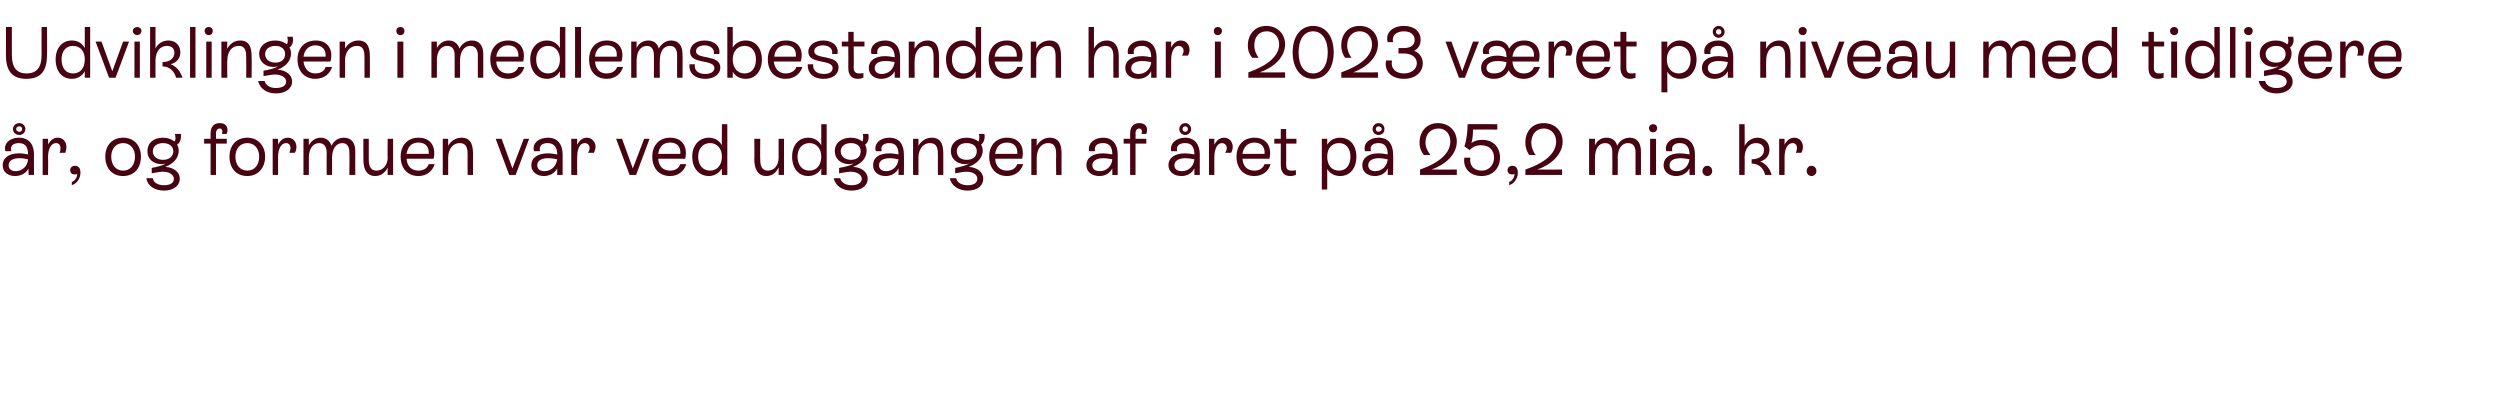
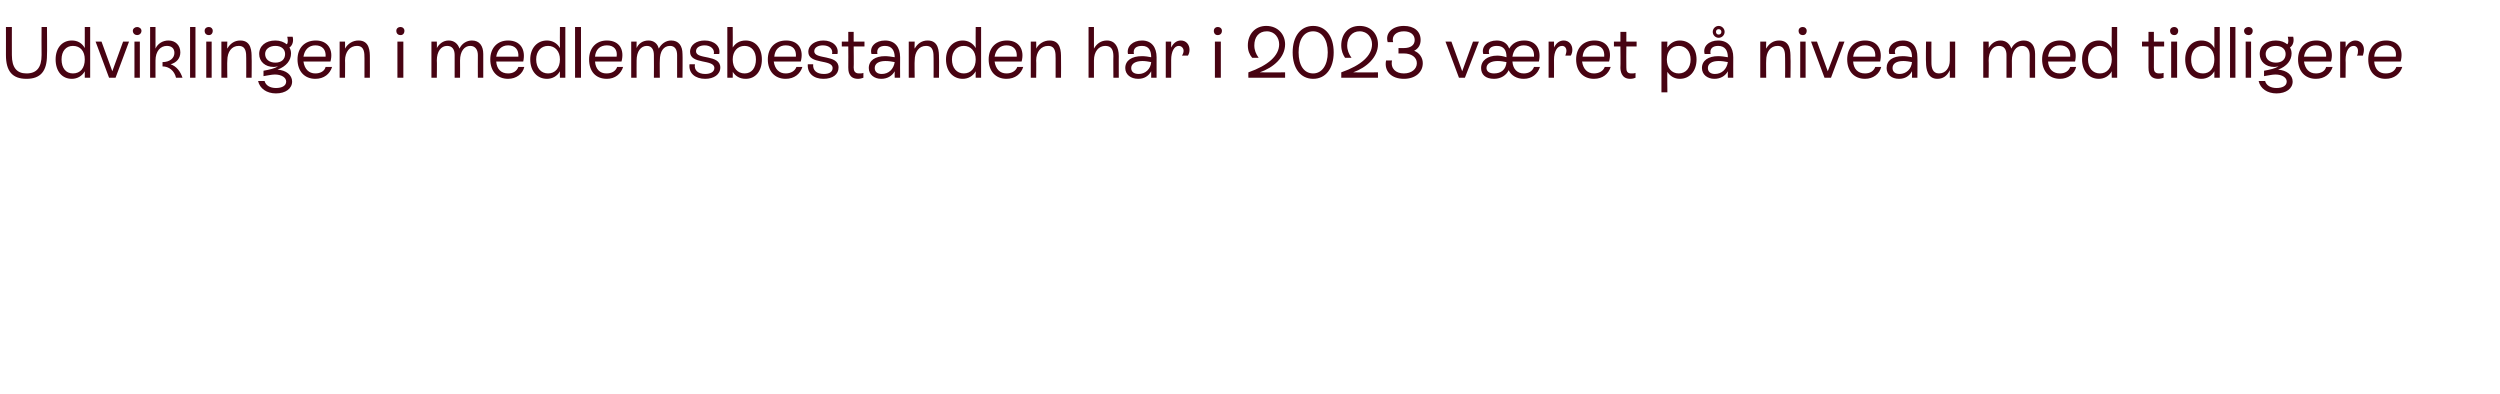
<svg xmlns="http://www.w3.org/2000/svg" version="1.1" width="463px" height="73px" viewBox="0 -2 463 73" style="top:-2px">
  <desc>Udviklingen i medlemsbestanden har i 2023 v ret p niveau med tidligere r, og formuen var ved udgangen af ret p 25...</desc>
  <defs />
  <g id="Polygon563676">
-     <path d="M 2.4 21.9 C 2.4 21.3 2.9 20.8 3.6 20.8 C 4.2 20.8 4.7 21.3 4.7 21.9 C 4.7 22.5 4.2 23 3.6 23 C 2.9 23 2.4 22.5 2.4 21.9 Z M 3 21.9 C 3 22.2 3.2 22.4 3.6 22.4 C 3.9 22.4 4.1 22.2 4.1 21.9 C 4.1 21.6 3.9 21.4 3.6 21.4 C 3.2 21.4 3 21.6 3 21.9 Z M 6.3 26.6 C 6.26 26.59 6.3 30.4 6.3 30.4 L 5.3 30.4 C 5.3 30.4 5.25 29.19 5.3 29.2 C 4.8 30.1 3.9 30.6 2.8 30.6 C 1.4 30.6 0.5 29.8 0.5 28.6 C 0.5 27.2 1.7 26.4 3.5 26.4 C 4.1 26.4 4.7 26.5 5.2 26.6 C 5.2 26.6 5.2 26.6 5.2 26.6 C 5.2 25.4 4.8 24.5 3.5 24.5 C 2.5 24.5 1.8 25 2.1 26 C 2.1 26 1 26 1 26 C 0.6 24.6 1.8 23.5 3.5 23.5 C 5.4 23.5 6.3 24.8 6.3 26.6 Z M 5.2 27.5 C 4.8 27.4 4.2 27.3 3.6 27.3 C 2.3 27.3 1.6 27.8 1.6 28.6 C 1.6 29.3 2.1 29.7 2.9 29.7 C 4.1 29.7 5.1 28.8 5.2 27.5 Z M 12.3 25.2 C 12.3 25.6 12.2 26 12.1 26.3 C 12.1 26.3 11 26.3 11 26.3 C 11.2 26 11.2 25.7 11.2 25.4 C 11.2 24.9 10.9 24.5 10.4 24.5 C 9.5 24.5 8.9 25.5 8.9 27.1 C 8.94 27.14 8.9 30.4 8.9 30.4 L 7.9 30.4 L 7.9 23.7 L 8.9 23.7 C 8.9 23.7 8.94 24.84 8.9 24.8 C 9.3 24 9.9 23.5 10.7 23.5 C 11.7 23.5 12.3 24.3 12.3 25.2 Z M 14.9 30 C 14.9 31.1 14.2 32 13.3 32.3 C 13.3 32.3 13.3 31.7 13.3 31.7 C 13.9 31.5 14.3 30.8 14.3 30.2 C 14.3 30.2 14.3 30.2 14.3 30.2 C 14.2 30.3 14 30.3 13.8 30.3 C 13.3 30.3 13 30 13 29.5 C 13 29 13.4 28.7 13.9 28.7 C 14.5 28.7 14.9 29.1 14.9 30 Z M 19.5 27 C 19.5 24.9 20.8 23.5 22.8 23.5 C 24.8 23.5 26.1 24.9 26.1 27 C 26.1 29.2 24.8 30.6 22.8 30.6 C 20.8 30.6 19.5 29.2 19.5 27 Z M 25 27 C 25 25.5 24.1 24.5 22.8 24.5 C 21.5 24.5 20.6 25.5 20.6 27 C 20.6 28.6 21.5 29.6 22.8 29.6 C 24.1 29.6 25 28.6 25 27 Z M 33.3 31.1 C 33.3 32.4 32.1 33.3 30.4 33.3 C 28.6 33.3 27.3 32.4 27.1 31 C 27.1 31 28.3 31 28.3 31 C 28.4 31.8 29.2 32.3 30.4 32.3 C 31.5 32.3 32.2 31.9 32.2 31.1 C 32.2 30.4 31.4 29.8 30.2 29.8 C 29.5 29.8 28.8 30 28.1 30.1 C 28.1 30.1 28.1 29.1 28.1 29.1 C 29.1 28.9 30 28.7 30.7 28.3 C 30.5 28.3 30.2 28.4 30 28.4 C 28.3 28.4 27.3 27.4 27.3 26 C 27.3 24.5 28.4 23.5 30.2 23.5 C 31.1 23.5 31.8 23.8 32.3 24.2 C 32.6 24 32.5 23.2 32.4 22.8 C 32.4 22.8 33.5 22.8 33.5 22.8 C 33.6 23.6 33.4 24.4 32.8 24.8 C 33 25.1 33.1 25.5 33.1 25.9 C 33.1 27.2 32.2 28.3 30.6 28.9 C 32.2 29 33.3 29.9 33.3 31.1 Z M 30.2 27.6 C 31.3 27.6 32.1 27 32.1 26 C 32.1 25.1 31.3 24.5 30.2 24.5 C 29.1 24.5 28.3 25.1 28.3 26 C 28.3 27 29.1 27.6 30.2 27.6 Z M 41.1 22.8 C 41.3 22.2 41.1 21.8 40.7 21.8 C 40.3 21.8 40 22.1 40 22.7 C 40.01 22.67 40 23.7 40 23.7 L 42 23.7 L 42 24.6 L 40 24.6 L 40 30.4 L 39 30.4 L 39 24.6 L 37.8 24.6 L 37.8 23.7 L 39 23.7 C 39 23.7 38.99 22.67 39 22.7 C 39 21.5 39.6 20.8 40.7 20.8 C 41.9 20.8 42.4 21.6 42 22.8 C 42 22.8 41.1 22.8 41.1 22.8 Z M 42.5 27 C 42.5 24.9 43.8 23.5 45.8 23.5 C 47.7 23.5 49.1 24.9 49.1 27 C 49.1 29.2 47.7 30.6 45.8 30.6 C 43.8 30.6 42.5 29.2 42.5 27 Z M 48 27 C 48 25.5 47.1 24.5 45.8 24.5 C 44.5 24.5 43.6 25.5 43.6 27 C 43.6 28.6 44.5 29.6 45.8 29.6 C 47.1 29.6 48 28.6 48 27 Z M 54.9 25.2 C 54.9 25.6 54.8 26 54.6 26.3 C 54.6 26.3 53.6 26.3 53.6 26.3 C 53.7 26 53.8 25.7 53.8 25.4 C 53.8 24.9 53.5 24.5 53 24.5 C 52.1 24.5 51.5 25.5 51.5 27.1 C 51.51 27.14 51.5 30.4 51.5 30.4 L 50.5 30.4 L 50.5 23.7 L 51.5 23.7 C 51.5 23.7 51.51 24.84 51.5 24.8 C 51.9 24 52.5 23.5 53.3 23.5 C 54.3 23.5 54.9 24.3 54.9 25.2 Z M 65.8 26 C 65.77 25.98 65.8 30.4 65.8 30.4 L 64.7 30.4 C 64.7 30.4 64.75 26.25 64.7 26.2 C 64.7 25.2 64.3 24.5 63.4 24.5 C 62.3 24.5 61.5 25.5 61.5 27.2 C 61.49 27.17 61.5 30.4 61.5 30.4 L 60.5 30.4 C 60.5 30.4 60.47 26.25 60.5 26.2 C 60.5 25.2 60 24.5 59.1 24.5 C 58 24.5 57.2 25.5 57.2 27.2 C 57.21 27.17 57.2 30.4 57.2 30.4 L 56.2 30.4 L 56.2 23.7 L 57.2 23.7 C 57.2 23.7 57.21 24.9 57.2 24.9 C 57.6 24.2 58.3 23.5 59.4 23.5 C 60.4 23.5 61.1 24.1 61.4 25 C 61.8 24.1 62.6 23.5 63.7 23.5 C 65.1 23.5 65.8 24.5 65.8 26 Z M 71.8 23.7 L 72.8 23.7 L 72.8 30.4 L 71.8 30.4 C 71.8 30.4 71.75 29.03 71.8 29 C 71.3 30.1 70.4 30.6 69.5 30.6 C 67.6 30.6 67.3 28.8 67.3 27.6 C 67.28 27.61 67.3 23.7 67.3 23.7 L 68.3 23.7 C 68.3 23.7 68.31 27.6 68.3 27.6 C 68.3 28.5 68.5 29.6 69.7 29.6 C 70.9 29.6 71.8 28.6 71.8 27.2 C 71.75 27.17 71.8 23.7 71.8 23.7 Z M 80.5 28.4 C 80.1 29.7 79 30.6 77.5 30.6 C 75.5 30.6 74.2 29.2 74.2 27 C 74.2 24.9 75.5 23.5 77.5 23.5 C 79.8 23.5 80.8 25.2 80.3 27.4 C 80.3 27.4 75.3 27.4 75.3 27.4 C 75.4 28.8 76.2 29.6 77.5 29.6 C 78.4 29.6 79.1 29.2 79.4 28.4 C 79.4 28.4 80.5 28.4 80.5 28.4 Z M 75.3 26.5 C 75.3 26.5 79.4 26.5 79.4 26.5 C 79.5 25.2 78.8 24.4 77.5 24.4 C 76.2 24.4 75.5 25.2 75.3 26.5 Z M 87.6 26.7 C 87.6 26.73 87.6 30.4 87.6 30.4 L 86.6 30.4 C 86.6 30.4 86.58 26.79 86.6 26.8 C 86.6 25.8 86.6 24.5 85.1 24.5 C 83.9 24.5 83 25.6 83 27.2 C 83.01 27.17 83 30.4 83 30.4 L 82 30.4 L 82 23.7 L 83 23.7 C 83 23.7 83.01 24.99 83 25 C 83.5 24.1 84.4 23.5 85.5 23.5 C 87.6 23.5 87.6 25.6 87.6 26.7 Z M 97 23.7 L 98 23.7 L 95.5 30.4 L 94.3 30.4 L 91.8 23.7 L 92.9 23.7 L 94.9 29.2 L 97 23.7 Z M 104.2 26.6 C 104.19 26.59 104.2 30.4 104.2 30.4 L 103.2 30.4 C 103.2 30.4 103.18 29.19 103.2 29.2 C 102.7 30.1 101.8 30.6 100.7 30.6 C 99.4 30.6 98.4 29.8 98.4 28.6 C 98.4 27.2 99.6 26.4 101.5 26.4 C 102 26.4 102.6 26.5 103.2 26.6 C 103.2 26.6 103.2 26.6 103.2 26.6 C 103.2 25.4 102.7 24.5 101.4 24.5 C 100.4 24.5 99.8 25 100 26 C 100 26 98.9 26 98.9 26 C 98.5 24.6 99.7 23.5 101.5 23.5 C 103.3 23.5 104.2 24.8 104.2 26.6 Z M 103.2 27.5 C 102.7 27.4 102.1 27.3 101.5 27.3 C 100.2 27.3 99.5 27.8 99.5 28.6 C 99.5 29.3 100 29.7 100.8 29.7 C 102.1 29.7 103 28.8 103.2 27.5 Z M 110.3 25.2 C 110.3 25.6 110.1 26 110 26.3 C 110 26.3 108.9 26.3 108.9 26.3 C 109.1 26 109.2 25.7 109.2 25.4 C 109.2 24.9 108.8 24.5 108.3 24.5 C 107.4 24.5 106.9 25.5 106.9 27.1 C 106.86 27.14 106.9 30.4 106.9 30.4 L 105.8 30.4 L 105.8 23.7 L 106.9 23.7 C 106.9 23.7 106.86 24.84 106.9 24.8 C 107.3 24 107.9 23.5 108.7 23.5 C 109.6 23.5 110.3 24.3 110.3 25.2 Z M 119.3 23.7 L 120.3 23.7 L 117.8 30.4 L 116.6 30.4 L 114.1 23.7 L 115.2 23.7 L 117.2 29.2 L 119.3 23.7 Z M 127.1 28.4 C 126.7 29.7 125.6 30.6 124.1 30.6 C 122.1 30.6 120.8 29.2 120.8 27 C 120.8 24.9 122.1 23.5 124.1 23.5 C 126.4 23.5 127.4 25.2 126.9 27.4 C 126.9 27.4 121.9 27.4 121.9 27.4 C 122 28.8 122.8 29.6 124.1 29.6 C 125 29.6 125.7 29.2 126 28.4 C 126 28.4 127.1 28.4 127.1 28.4 Z M 121.9 26.5 C 121.9 26.5 126 26.5 126 26.5 C 126.1 25.2 125.4 24.4 124.1 24.4 C 122.8 24.4 122.1 25.2 121.9 26.5 Z M 133.7 21 L 134.7 21 L 134.7 30.4 L 133.7 30.4 C 133.7 30.4 133.66 29.23 133.7 29.2 C 133.1 30.1 132.3 30.6 131.3 30.6 C 129.5 30.6 128.2 29.2 128.2 27 C 128.2 24.9 129.5 23.5 131.3 23.5 C 132.3 23.5 133.2 24 133.7 24.9 C 133.66 24.86 133.7 21 133.7 21 Z M 133.7 27 C 133.7 25.5 132.8 24.5 131.5 24.5 C 130.2 24.5 129.3 25.5 129.3 27 C 129.3 28.6 130.2 29.6 131.5 29.6 C 132.8 29.6 133.7 28.6 133.7 27 Z M 144.2 23.7 L 145.2 23.7 L 145.2 30.4 L 144.2 30.4 C 144.2 30.4 144.21 29.03 144.2 29 C 143.7 30.1 142.9 30.6 141.9 30.6 C 140.1 30.6 139.7 28.8 139.7 27.6 C 139.74 27.61 139.7 23.7 139.7 23.7 L 140.8 23.7 C 140.8 23.7 140.76 27.6 140.8 27.6 C 140.8 28.5 141 29.6 142.2 29.6 C 143.4 29.6 144.2 28.6 144.2 27.2 C 144.21 27.17 144.2 23.7 144.2 23.7 Z M 152.1 21 L 153.1 21 L 153.1 30.4 L 152.1 30.4 C 152.1 30.4 152.08 29.23 152.1 29.2 C 151.6 30.1 150.7 30.6 149.7 30.6 C 147.9 30.6 146.7 29.2 146.7 27 C 146.7 24.9 147.9 23.5 149.7 23.5 C 150.7 23.5 151.6 24 152.1 24.9 C 152.08 24.86 152.1 21 152.1 21 Z M 152.1 27 C 152.1 25.5 151.2 24.5 149.9 24.5 C 148.6 24.5 147.7 25.5 147.7 27 C 147.7 28.6 148.6 29.6 149.9 29.6 C 151.2 29.6 152.1 28.6 152.1 27 Z M 160.7 31.1 C 160.7 32.4 159.5 33.3 157.7 33.3 C 156 33.3 154.7 32.4 154.4 31 C 154.4 31 155.6 31 155.6 31 C 155.8 31.8 156.6 32.3 157.7 32.3 C 158.8 32.3 159.6 31.9 159.6 31.1 C 159.6 30.4 158.8 29.8 157.5 29.8 C 156.9 29.8 156.1 30 155.4 30.1 C 155.4 30.1 155.4 29.1 155.4 29.1 C 156.5 28.9 157.4 28.7 158.1 28.3 C 157.8 28.3 157.6 28.4 157.3 28.4 C 155.7 28.4 154.6 27.4 154.6 26 C 154.6 24.5 155.8 23.5 157.6 23.5 C 158.5 23.5 159.2 23.8 159.7 24.2 C 159.9 24 159.9 23.2 159.8 22.8 C 159.8 22.8 160.8 22.8 160.8 22.8 C 161 23.6 160.8 24.4 160.2 24.8 C 160.4 25.1 160.5 25.5 160.5 25.9 C 160.5 27.2 159.6 28.3 158 28.9 C 159.6 29 160.7 29.9 160.7 31.1 Z M 157.6 27.6 C 158.7 27.6 159.4 27 159.4 26 C 159.4 25.1 158.7 24.5 157.6 24.5 C 156.5 24.5 155.7 25.1 155.7 26 C 155.7 27 156.5 27.6 157.6 27.6 Z M 167.4 26.6 C 167.44 26.59 167.4 30.4 167.4 30.4 L 166.4 30.4 C 166.4 30.4 166.43 29.19 166.4 29.2 C 165.9 30.1 165.1 30.6 164 30.6 C 162.6 30.6 161.7 29.8 161.7 28.6 C 161.7 27.2 162.8 26.4 164.7 26.4 C 165.3 26.4 165.9 26.5 166.4 26.6 C 166.4 26.6 166.4 26.6 166.4 26.6 C 166.4 25.4 166 24.5 164.7 24.5 C 163.7 24.5 163 25 163.3 26 C 163.3 26 162.2 26 162.2 26 C 161.8 24.6 163 23.5 164.7 23.5 C 166.6 23.5 167.4 24.8 167.4 26.6 Z M 166.4 27.5 C 165.9 27.4 165.3 27.3 164.8 27.3 C 163.5 27.3 162.8 27.8 162.8 28.6 C 162.8 29.3 163.3 29.7 164.1 29.7 C 165.3 29.7 166.3 28.8 166.4 27.5 Z M 174.7 26.7 C 174.7 26.73 174.7 30.4 174.7 30.4 L 173.7 30.4 C 173.7 30.4 173.68 26.79 173.7 26.8 C 173.7 25.8 173.7 24.5 172.2 24.5 C 171 24.5 170.1 25.6 170.1 27.2 C 170.11 27.17 170.1 30.4 170.1 30.4 L 169.1 30.4 L 169.1 23.7 L 170.1 23.7 C 170.1 23.7 170.11 24.99 170.1 25 C 170.6 24.1 171.5 23.5 172.6 23.5 C 174.7 23.5 174.7 25.6 174.7 26.7 Z M 182.1 31.1 C 182.1 32.4 181 33.3 179.2 33.3 C 177.5 33.3 176.2 32.4 175.9 31 C 175.9 31 177.1 31 177.1 31 C 177.2 31.8 178.1 32.3 179.2 32.3 C 180.3 32.3 181 31.9 181 31.1 C 181 30.4 180.3 29.8 179 29.8 C 178.3 29.8 177.6 30 176.9 30.1 C 176.9 30.1 176.9 29.1 176.9 29.1 C 177.9 28.9 178.8 28.7 179.5 28.3 C 179.3 28.3 179.1 28.4 178.8 28.4 C 177.2 28.4 176.1 27.4 176.1 26 C 176.1 24.5 177.3 23.5 179 23.5 C 179.9 23.5 180.7 23.8 181.2 24.2 C 181.4 24 181.4 23.2 181.3 22.8 C 181.3 22.8 182.3 22.8 182.3 22.8 C 182.5 23.6 182.2 24.4 181.7 24.8 C 181.9 25.1 182 25.5 182 25.9 C 182 27.2 181 28.3 179.4 28.9 C 181 29 182.1 29.9 182.1 31.1 Z M 179 27.6 C 180.2 27.6 180.9 27 180.9 26 C 180.9 25.1 180.2 24.5 179 24.5 C 177.9 24.5 177.2 25.1 177.2 26 C 177.2 27 177.9 27.6 179 27.6 Z M 189.5 28.4 C 189.1 29.7 188 30.6 186.5 30.6 C 184.5 30.6 183.2 29.2 183.2 27 C 183.2 24.9 184.5 23.5 186.5 23.5 C 188.8 23.5 189.8 25.2 189.3 27.4 C 189.3 27.4 184.3 27.4 184.3 27.4 C 184.4 28.8 185.2 29.6 186.5 29.6 C 187.4 29.6 188.1 29.2 188.4 28.4 C 188.4 28.4 189.5 28.4 189.5 28.4 Z M 184.3 26.5 C 184.3 26.5 188.4 26.5 188.4 26.5 C 188.5 25.2 187.8 24.4 186.5 24.4 C 185.2 24.4 184.5 25.2 184.3 26.5 Z M 196.6 26.7 C 196.58 26.73 196.6 30.4 196.6 30.4 L 195.6 30.4 C 195.6 30.4 195.56 26.79 195.6 26.8 C 195.6 25.8 195.6 24.5 194.1 24.5 C 192.9 24.5 192 25.6 192 27.2 C 191.99 27.17 192 30.4 192 30.4 L 191 30.4 L 191 23.7 L 192 23.7 C 192 23.7 191.99 24.99 192 25 C 192.5 24.1 193.4 23.5 194.4 23.5 C 196.6 23.5 196.6 25.6 196.6 26.7 Z M 207 26.6 C 207.01 26.59 207 30.4 207 30.4 L 206 30.4 C 206 30.4 206 29.19 206 29.2 C 205.5 30.1 204.7 30.6 203.6 30.6 C 202.2 30.6 201.2 29.8 201.2 28.6 C 201.2 27.2 202.4 26.4 204.3 26.4 C 204.8 26.4 205.5 26.5 206 26.6 C 206 26.6 206 26.6 206 26.6 C 206 25.4 205.6 24.5 204.3 24.5 C 203.2 24.5 202.6 25 202.8 26 C 202.8 26 201.7 26 201.7 26 C 201.4 24.6 202.6 23.5 204.3 23.5 C 206.1 23.5 207 24.8 207 26.6 Z M 206 27.5 C 205.5 27.4 204.9 27.3 204.3 27.3 C 203.1 27.3 202.3 27.8 202.3 28.6 C 202.3 29.3 202.8 29.7 203.7 29.7 C 204.9 29.7 205.9 28.8 206 27.5 Z M 211.4 22.8 C 211.6 22.2 211.4 21.8 211 21.8 C 210.6 21.8 210.3 22.1 210.3 22.7 C 210.33 22.67 210.3 23.7 210.3 23.7 L 212.3 23.7 L 212.3 24.6 L 210.3 24.6 L 210.3 30.4 L 209.3 30.4 L 209.3 24.6 L 208.1 24.6 L 208.1 23.7 L 209.3 23.7 C 209.3 23.7 209.3 22.67 209.3 22.7 C 209.3 21.5 209.9 20.8 211 20.8 C 212.2 20.8 212.7 21.6 212.3 22.8 C 212.3 22.8 211.4 22.8 211.4 22.8 Z M 218.4 21.9 C 218.4 21.3 218.9 20.8 219.5 20.8 C 220.1 20.8 220.6 21.3 220.6 21.9 C 220.6 22.5 220.1 23 219.5 23 C 218.9 23 218.4 22.5 218.4 21.9 Z M 219 21.9 C 219 22.2 219.2 22.4 219.5 22.4 C 219.8 22.4 220 22.2 220 21.9 C 220 21.6 219.8 21.4 219.5 21.4 C 219.2 21.4 219 21.6 219 21.9 Z M 222.2 26.6 C 222.21 26.59 222.2 30.4 222.2 30.4 L 221.2 30.4 C 221.2 30.4 221.2 29.19 221.2 29.2 C 220.7 30.1 219.9 30.6 218.8 30.6 C 217.4 30.6 216.4 29.8 216.4 28.6 C 216.4 27.2 217.6 26.4 219.5 26.4 C 220 26.4 220.7 26.5 221.2 26.6 C 221.2 26.6 221.2 26.6 221.2 26.6 C 221.2 25.4 220.8 24.5 219.5 24.5 C 218.4 24.5 217.8 25 218 26 C 218 26 216.9 26 216.9 26 C 216.6 24.6 217.8 23.5 219.5 23.5 C 221.3 23.5 222.2 24.8 222.2 26.6 Z M 221.2 27.5 C 220.7 27.4 220.1 27.3 219.5 27.3 C 218.3 27.3 217.5 27.8 217.5 28.6 C 217.5 29.3 218 29.7 218.9 29.7 C 220.1 29.7 221.1 28.8 221.2 27.5 Z M 228.3 25.2 C 228.3 25.6 228.2 26 228 26.3 C 228 26.3 226.9 26.3 226.9 26.3 C 227.1 26 227.2 25.7 227.2 25.4 C 227.2 24.9 226.8 24.5 226.3 24.5 C 225.5 24.5 224.9 25.5 224.9 27.1 C 224.88 27.14 224.9 30.4 224.9 30.4 L 223.9 30.4 L 223.9 23.7 L 224.9 23.7 C 224.9 23.7 224.88 24.84 224.9 24.8 C 225.3 24 225.9 23.5 226.7 23.5 C 227.7 23.5 228.3 24.3 228.3 25.2 Z M 235.3 28.4 C 235 29.7 233.8 30.6 232.3 30.6 C 230.3 30.6 229 29.2 229 27 C 229 24.9 230.3 23.5 232.3 23.5 C 234.6 23.5 235.6 25.2 235.1 27.4 C 235.1 27.4 230.1 27.4 230.1 27.4 C 230.2 28.8 231 29.6 232.3 29.6 C 233.2 29.6 233.9 29.2 234.2 28.4 C 234.2 28.4 235.3 28.4 235.3 28.4 Z M 230.1 26.5 C 230.1 26.5 234.2 26.5 234.2 26.5 C 234.3 25.2 233.6 24.4 232.3 24.4 C 231.1 24.4 230.3 25.2 230.1 26.5 Z M 240.1 24.6 L 238.2 24.6 C 238.2 24.6 238.23 28.49 238.2 28.5 C 238.2 29.1 238.3 29.6 239.2 29.6 C 239.5 29.6 239.8 29.6 240 29.5 C 240 29.5 240 30.4 240 30.4 C 239.7 30.5 239.4 30.6 239 30.6 C 237.2 30.6 237.2 29 237.2 28.5 C 237.21 28.5 237.2 24.6 237.2 24.6 L 236 24.6 L 236 23.7 L 237.2 23.7 L 237.2 21.9 L 238.2 21.9 L 238.2 23.7 L 240.1 23.7 L 240.1 24.6 Z M 251.2 27 C 251.2 29.2 250 30.6 248.2 30.6 C 247.1 30.6 246.3 30.1 245.8 29.3 C 245.82 29.27 245.8 33.1 245.8 33.1 L 244.8 33.1 L 244.8 23.7 L 245.8 23.7 C 245.8 23.7 245.82 24.82 245.8 24.8 C 246.3 24 247.1 23.5 248.2 23.5 C 250 23.5 251.2 24.9 251.2 27 Z M 250.1 27 C 250.1 25.5 249.3 24.5 248 24.5 C 246.6 24.5 245.8 25.5 245.8 27 C 245.8 28.6 246.6 29.6 248 29.6 C 249.3 29.6 250.1 28.6 250.1 27 Z M 254.2 21.9 C 254.2 21.3 254.7 20.8 255.3 20.8 C 256 20.8 256.4 21.3 256.4 21.9 C 256.4 22.5 256 23 255.3 23 C 254.7 23 254.2 22.5 254.2 21.9 Z M 254.8 21.9 C 254.8 22.2 255 22.4 255.3 22.4 C 255.6 22.4 255.9 22.2 255.9 21.9 C 255.9 21.6 255.6 21.4 255.3 21.4 C 255 21.4 254.8 21.6 254.8 21.9 Z M 258 26.6 C 258.05 26.59 258 30.4 258 30.4 L 257 30.4 C 257 30.4 257.04 29.19 257 29.2 C 256.6 30.1 255.7 30.6 254.6 30.6 C 253.2 30.6 252.3 29.8 252.3 28.6 C 252.3 27.2 253.5 26.4 255.3 26.4 C 255.9 26.4 256.5 26.5 257 26.6 C 257 26.6 257 26.6 257 26.6 C 257 25.4 256.6 24.5 255.3 24.5 C 254.3 24.5 253.6 25 253.9 26 C 253.9 26 252.8 26 252.8 26 C 252.4 24.6 253.6 23.5 255.3 23.5 C 257.2 23.5 258 24.8 258 26.6 Z M 257 27.5 C 256.5 27.4 255.9 27.3 255.4 27.3 C 254.1 27.3 253.4 27.8 253.4 28.6 C 253.4 29.3 253.9 29.7 254.7 29.7 C 255.9 29.7 256.9 28.8 257 27.5 Z M 265.1 29.4 C 265.12 29.42 269.8 29.4 269.8 29.4 L 269.8 30.4 L 263 30.4 C 263 30.4 262.97 29.42 263 29.4 C 266.7 28.1 268.6 26.3 268.6 24.2 C 268.6 23 267.9 21.8 266.4 21.8 C 264.9 21.8 264 22.9 264 24.4 C 264 25.3 264.4 26 264.9 26.7 C 264.9 26.7 263.7 26.7 263.7 26.7 C 263.2 26.1 262.9 25.4 262.9 24.4 C 262.9 22.4 264.2 20.8 266.3 20.8 C 268.5 20.8 269.8 22.4 269.8 24.2 C 269.8 26.6 267.7 28.5 265.1 29.4 Z M 277.8 27.2 C 277.8 29.2 276.4 30.6 274.4 30.6 C 272.2 30.6 270.9 29.1 271.2 27.2 C 271.2 27.2 272.3 27.2 272.3 27.2 C 272.1 28.6 272.9 29.6 274.4 29.6 C 275.9 29.6 276.7 28.4 276.7 27.2 C 276.7 25.9 275.9 24.9 274.3 24.9 C 273.4 24.9 272.7 25.2 272.2 25.8 C 272.2 25.8 271.2 25.1 271.2 25.1 C 271.6 24 271.8 22.4 271.8 21 C 271.77 20.97 277.3 21 277.3 21 L 277.3 22 C 277.3 22 272.81 21.97 272.8 22 C 272.8 23 272.7 23.9 272.5 24.5 C 273 24.1 273.7 23.9 274.5 23.9 C 276.5 23.9 277.8 25.2 277.8 27.2 Z M 281.1 30 C 281.1 31.1 280.4 32 279.5 32.3 C 279.5 32.3 279.5 31.7 279.5 31.7 C 280.1 31.5 280.5 30.8 280.5 30.2 C 280.5 30.2 280.5 30.2 280.5 30.2 C 280.4 30.3 280.2 30.3 280 30.3 C 279.5 30.3 279.2 30 279.2 29.5 C 279.2 29 279.6 28.7 280.1 28.7 C 280.7 28.7 281.1 29.1 281.1 30 Z M 284.7 29.4 C 284.7 29.42 289.3 29.4 289.3 29.4 L 289.3 30.4 L 282.5 30.4 C 282.5 30.4 282.54 29.42 282.5 29.4 C 286.3 28.1 288.2 26.3 288.2 24.2 C 288.2 23 287.4 21.8 285.9 21.8 C 284.5 21.8 283.6 22.9 283.6 24.4 C 283.6 25.3 283.9 26 284.4 26.7 C 284.4 26.7 283.2 26.7 283.2 26.7 C 282.8 26.1 282.5 25.4 282.5 24.4 C 282.5 22.4 283.7 20.8 285.9 20.8 C 288.1 20.8 289.4 22.4 289.4 24.2 C 289.4 26.6 287.3 28.5 284.7 29.4 Z M 303.9 26 C 303.92 25.98 303.9 30.4 303.9 30.4 L 302.9 30.4 C 302.9 30.4 302.9 26.25 302.9 26.2 C 302.9 25.2 302.5 24.5 301.5 24.5 C 300.4 24.5 299.6 25.5 299.6 27.2 C 299.64 27.17 299.6 30.4 299.6 30.4 L 298.6 30.4 C 298.6 30.4 298.62 26.25 298.6 26.2 C 298.6 25.2 298.2 24.5 297.3 24.5 C 296.1 24.5 295.4 25.5 295.4 27.2 C 295.36 27.17 295.4 30.4 295.4 30.4 L 294.3 30.4 L 294.3 23.7 L 295.4 23.7 C 295.4 23.7 295.36 24.9 295.4 24.9 C 295.7 24.2 296.4 23.5 297.5 23.5 C 298.6 23.5 299.3 24.1 299.5 25 C 299.9 24.1 300.8 23.5 301.8 23.5 C 303.2 23.5 303.9 24.5 303.9 26 Z M 305.4 21.7 C 305.4 21.3 305.7 21 306.2 21 C 306.6 21 306.9 21.3 306.9 21.7 C 306.9 22.2 306.6 22.5 306.2 22.5 C 305.7 22.5 305.4 22.2 305.4 21.7 Z M 305.6 30.4 L 305.6 23.7 L 306.7 23.7 L 306.7 30.4 L 305.6 30.4 Z M 313.9 26.6 C 313.88 26.59 313.9 30.4 313.9 30.4 L 312.9 30.4 C 312.9 30.4 312.87 29.19 312.9 29.2 C 312.4 30.1 311.5 30.6 310.4 30.6 C 309.1 30.6 308.1 29.8 308.1 28.6 C 308.1 27.2 309.3 26.4 311.1 26.4 C 311.7 26.4 312.3 26.5 312.9 26.6 C 312.9 26.6 312.9 26.6 312.9 26.6 C 312.9 25.4 312.4 24.5 311.1 24.5 C 310.1 24.5 309.5 25 309.7 26 C 309.7 26 308.6 26 308.6 26 C 308.2 24.6 309.4 23.5 311.1 23.5 C 313 23.5 313.9 24.8 313.9 26.6 Z M 312.9 27.5 C 312.4 27.4 311.8 27.3 311.2 27.3 C 309.9 27.3 309.2 27.8 309.2 28.6 C 309.2 29.3 309.7 29.7 310.5 29.7 C 311.8 29.7 312.7 28.8 312.9 27.5 Z M 315.3 29.7 C 315.3 29.1 315.7 28.7 316.2 28.7 C 316.7 28.7 317.1 29.1 317.1 29.7 C 317.1 30.2 316.7 30.6 316.2 30.6 C 315.7 30.6 315.3 30.2 315.3 29.7 Z M 328.1 30.4 C 328.1 30.4 326.9 30.4 326.9 30.4 C 326.6 29.1 325.7 28.3 324.4 28.3 C 324.4 28.3 324.4 27.5 324.4 27.5 C 325.8 27.5 326.7 26.8 326.7 25.8 C 326.7 24.9 326 24.5 325.2 24.5 C 324 24.5 323.1 25.5 323.1 27.2 C 323.15 27.17 323.1 30.4 323.1 30.4 L 322.1 30.4 L 322.1 21 L 323.1 21 C 323.1 21 323.15 24.99 323.1 25 C 323.6 24.1 324.5 23.5 325.5 23.5 C 326.8 23.5 327.7 24.4 327.7 25.7 C 327.7 26.8 327.1 27.6 326 27.9 C 327 28.3 327.8 29.2 328.1 30.4 Z M 333.9 25.2 C 333.9 25.6 333.8 26 333.6 26.3 C 333.6 26.3 332.6 26.3 332.6 26.3 C 332.7 26 332.8 25.7 332.8 25.4 C 332.8 24.9 332.5 24.5 332 24.5 C 331.1 24.5 330.5 25.5 330.5 27.1 C 330.52 27.14 330.5 30.4 330.5 30.4 L 329.5 30.4 L 329.5 23.7 L 330.5 23.7 C 330.5 23.7 330.52 24.84 330.5 24.8 C 330.9 24 331.5 23.5 332.3 23.5 C 333.3 23.5 333.9 24.3 333.9 25.2 Z M 334.6 29.7 C 334.6 29.1 335 28.7 335.5 28.7 C 336 28.7 336.4 29.1 336.4 29.7 C 336.4 30.2 336 30.6 335.5 30.6 C 335 30.6 334.6 30.2 334.6 29.7 Z " stroke="none" fill="#470312" />
-   </g>
+     </g>
  <g id="Polygon563675">
    <path d="M 1.1 8.2 C 1.11 8.22 1.1 3 1.1 3 L 2.2 3 C 2.2 3 2.19 8.22 2.2 8.2 C 2.2 10.5 3.1 11.6 4.9 11.6 C 6.8 11.6 7.7 10.5 7.7 8.2 C 7.67 8.22 7.7 3 7.7 3 L 8.7 3 C 8.7 3 8.75 8.22 8.7 8.2 C 8.7 11.2 7.5 12.6 4.9 12.6 C 2.3 12.6 1.1 11.2 1.1 8.2 Z M 15.7 3 L 16.7 3 L 16.7 12.4 L 15.7 12.4 C 15.7 12.4 15.69 11.23 15.7 11.2 C 15.2 12.1 14.3 12.6 13.3 12.6 C 11.5 12.6 10.3 11.2 10.3 9 C 10.3 6.9 11.5 5.5 13.3 5.5 C 14.4 5.5 15.2 6 15.7 6.9 C 15.69 6.86 15.7 3 15.7 3 Z M 15.7 9 C 15.7 7.5 14.9 6.5 13.5 6.5 C 12.2 6.5 11.4 7.5 11.4 9 C 11.4 10.6 12.2 11.6 13.5 11.6 C 14.9 11.6 15.7 10.6 15.7 9 Z M 22.8 5.7 L 23.9 5.7 L 21.4 12.4 L 20.2 12.4 L 17.7 5.7 L 18.8 5.7 L 20.8 11.2 L 22.8 5.7 Z M 24.6 3.7 C 24.6 3.3 25 3 25.4 3 C 25.8 3 26.2 3.3 26.2 3.7 C 26.2 4.2 25.8 4.5 25.4 4.5 C 25 4.5 24.6 4.2 24.6 3.7 Z M 24.9 12.4 L 24.9 5.7 L 25.9 5.7 L 25.9 12.4 L 24.9 12.4 Z M 33.8 12.4 C 33.8 12.4 32.6 12.4 32.6 12.4 C 32.3 11.1 31.3 10.3 30.1 10.3 C 30.1 10.3 30.1 9.5 30.1 9.5 C 31.4 9.5 32.3 8.8 32.3 7.8 C 32.3 6.9 31.7 6.5 30.9 6.5 C 29.7 6.5 28.8 7.5 28.8 9.2 C 28.79 9.17 28.8 12.4 28.8 12.4 L 27.8 12.4 L 27.8 3 L 28.8 3 C 28.8 3 28.79 6.99 28.8 7 C 29.2 6.1 30.1 5.5 31.2 5.5 C 32.5 5.5 33.4 6.4 33.4 7.7 C 33.4 8.8 32.7 9.6 31.6 9.9 C 32.7 10.3 33.4 11.2 33.8 12.4 Z M 35.2 12.4 L 35.2 3 L 36.2 3 L 36.2 12.4 L 35.2 12.4 Z M 37.9 3.7 C 37.9 3.3 38.2 3 38.7 3 C 39.1 3 39.4 3.3 39.4 3.7 C 39.4 4.2 39.1 4.5 38.7 4.5 C 38.2 4.5 37.9 4.2 37.9 3.7 Z M 38.2 12.4 L 38.2 5.7 L 39.2 5.7 L 39.2 12.4 L 38.2 12.4 Z M 46.6 8.7 C 46.64 8.73 46.6 12.4 46.6 12.4 L 45.6 12.4 C 45.6 12.4 45.62 8.79 45.6 8.8 C 45.6 7.8 45.6 6.5 44.2 6.5 C 42.9 6.5 42.1 7.6 42.1 9.2 C 42.05 9.17 42.1 12.4 42.1 12.4 L 41 12.4 L 41 5.7 L 42.1 5.7 C 42.1 5.7 42.05 6.99 42.1 7 C 42.6 6.1 43.4 5.5 44.5 5.5 C 46.6 5.5 46.6 7.6 46.6 8.7 Z M 54.1 13.1 C 54.1 14.4 52.9 15.3 51.1 15.3 C 49.4 15.3 48.1 14.4 47.8 13 C 47.8 13 49 13 49 13 C 49.2 13.8 50 14.3 51.1 14.3 C 52.2 14.3 53 13.9 53 13.1 C 53 12.4 52.2 11.8 50.9 11.8 C 50.3 11.8 49.5 12 48.8 12.1 C 48.8 12.1 48.8 11.1 48.8 11.1 C 49.9 10.9 50.8 10.7 51.5 10.3 C 51.2 10.3 51 10.4 50.7 10.4 C 49.1 10.4 48 9.4 48 8 C 48 6.5 49.2 5.5 51 5.5 C 51.9 5.5 52.6 5.8 53.1 6.2 C 53.4 6 53.3 5.2 53.2 4.8 C 53.2 4.8 54.2 4.8 54.2 4.8 C 54.4 5.6 54.2 6.4 53.6 6.8 C 53.8 7.1 53.9 7.5 53.9 7.9 C 53.9 9.2 53 10.3 51.4 10.9 C 53 11 54.1 11.9 54.1 13.1 Z M 51 9.6 C 52.1 9.6 52.8 9 52.8 8 C 52.8 7.1 52.1 6.5 51 6.5 C 49.9 6.5 49.1 7.1 49.1 8 C 49.1 9 49.9 9.6 51 9.6 Z M 61.5 10.4 C 61.1 11.7 60 12.6 58.4 12.6 C 56.4 12.6 55.1 11.2 55.1 9 C 55.1 6.9 56.4 5.5 58.5 5.5 C 60.7 5.5 61.8 7.2 61.2 9.4 C 61.2 9.4 56.2 9.4 56.2 9.4 C 56.4 10.8 57.2 11.6 58.4 11.6 C 59.3 11.6 60.1 11.2 60.3 10.4 C 60.3 10.4 61.5 10.4 61.5 10.4 Z M 56.2 8.5 C 56.2 8.5 60.3 8.5 60.3 8.5 C 60.4 7.2 59.7 6.4 58.4 6.4 C 57.2 6.4 56.4 7.2 56.2 8.5 Z M 68.5 8.7 C 68.52 8.73 68.5 12.4 68.5 12.4 L 67.5 12.4 C 67.5 12.4 67.5 8.79 67.5 8.8 C 67.5 7.8 67.5 6.5 66.1 6.5 C 64.8 6.5 63.9 7.6 63.9 9.2 C 63.93 9.17 63.9 12.4 63.9 12.4 L 62.9 12.4 L 62.9 5.7 L 63.9 5.7 C 63.9 5.7 63.93 6.99 63.9 7 C 64.4 6.1 65.3 5.5 66.4 5.5 C 68.5 5.5 68.5 7.6 68.5 8.7 Z M 73.4 3.7 C 73.4 3.3 73.7 3 74.2 3 C 74.6 3 74.9 3.3 74.9 3.7 C 74.9 4.2 74.6 4.5 74.2 4.5 C 73.7 4.5 73.4 4.2 73.4 3.7 Z M 73.6 12.4 L 73.6 5.7 L 74.7 5.7 L 74.7 12.4 L 73.6 12.4 Z M 89.5 8 C 89.5 7.98 89.5 12.4 89.5 12.4 L 88.5 12.4 C 88.5 12.4 88.48 8.25 88.5 8.2 C 88.5 7.2 88 6.5 87.1 6.5 C 86 6.5 85.2 7.5 85.2 9.2 C 85.22 9.17 85.2 12.4 85.2 12.4 L 84.2 12.4 C 84.2 12.4 84.2 8.25 84.2 8.2 C 84.2 7.2 83.8 6.5 82.8 6.5 C 81.7 6.5 80.9 7.5 80.9 9.2 C 80.94 9.17 80.9 12.4 80.9 12.4 L 79.9 12.4 L 79.9 5.7 L 80.9 5.7 C 80.9 5.7 80.94 6.9 80.9 6.9 C 81.3 6.2 82 5.5 83.1 5.5 C 84.1 5.5 84.8 6.1 85.1 7 C 85.5 6.1 86.4 5.5 87.4 5.5 C 88.8 5.5 89.5 6.5 89.5 8 Z M 97.1 10.4 C 96.8 11.7 95.6 12.6 94.1 12.6 C 92.1 12.6 90.8 11.2 90.8 9 C 90.8 6.9 92.1 5.5 94.1 5.5 C 96.4 5.5 97.4 7.2 96.9 9.4 C 96.9 9.4 91.9 9.4 91.9 9.4 C 92 10.8 92.8 11.6 94.1 11.6 C 95 11.6 95.7 11.2 96 10.4 C 96 10.4 97.1 10.4 97.1 10.4 Z M 91.9 8.5 C 91.9 8.5 96 8.5 96 8.5 C 96.1 7.2 95.4 6.4 94.1 6.4 C 92.9 6.4 92.1 7.2 91.9 8.5 Z M 103.7 3 L 104.7 3 L 104.7 12.4 L 103.7 12.4 C 103.7 12.4 103.67 11.23 103.7 11.2 C 103.2 12.1 102.3 12.6 101.3 12.6 C 99.5 12.6 98.2 11.2 98.2 9 C 98.2 6.9 99.5 5.5 101.3 5.5 C 102.3 5.5 103.2 6 103.7 6.9 C 103.67 6.86 103.7 3 103.7 3 Z M 103.7 9 C 103.7 7.5 102.8 6.5 101.5 6.5 C 100.2 6.5 99.3 7.5 99.3 9 C 99.3 10.6 100.2 11.6 101.5 11.6 C 102.8 11.6 103.7 10.6 103.7 9 Z M 106.5 12.4 L 106.5 3 L 107.6 3 L 107.6 12.4 L 106.5 12.4 Z M 115.4 10.4 C 115 11.7 113.9 12.6 112.4 12.6 C 110.3 12.6 109.1 11.2 109.1 9 C 109.1 6.9 110.4 5.5 112.4 5.5 C 114.7 5.5 115.7 7.2 115.1 9.4 C 115.1 9.4 110.2 9.4 110.2 9.4 C 110.3 10.8 111.1 11.6 112.3 11.6 C 113.3 11.6 114 11.2 114.3 10.4 C 114.3 10.4 115.4 10.4 115.4 10.4 Z M 110.2 8.5 C 110.2 8.5 114.2 8.5 114.2 8.5 C 114.4 7.2 113.7 6.4 112.4 6.4 C 111.1 6.4 110.3 7.2 110.2 8.5 Z M 126.4 8 C 126.44 7.98 126.4 12.4 126.4 12.4 L 125.4 12.4 C 125.4 12.4 125.41 8.25 125.4 8.2 C 125.4 7.2 125 6.5 124.1 6.5 C 122.9 6.5 122.2 7.5 122.2 9.2 C 122.16 9.17 122.2 12.4 122.2 12.4 L 121.1 12.4 C 121.1 12.4 121.13 8.25 121.1 8.2 C 121.1 7.2 120.7 6.5 119.8 6.5 C 118.7 6.5 117.9 7.5 117.9 9.2 C 117.88 9.17 117.9 12.4 117.9 12.4 L 116.9 12.4 L 116.9 5.7 L 117.9 5.7 C 117.9 5.7 117.88 6.9 117.9 6.9 C 118.2 6.2 118.9 5.5 120.1 5.5 C 121.1 5.5 121.8 6.1 122 7 C 122.5 6.1 123.3 5.5 124.3 5.5 C 125.7 5.5 126.4 6.5 126.4 8 Z M 127.7 9.9 C 127.7 9.9 128.7 9.9 128.7 9.9 C 128.5 11 129.3 11.7 130.6 11.7 C 131.6 11.7 132.3 11.3 132.3 10.6 C 132.3 8.9 127.8 10 127.8 7.6 C 127.8 6.3 129 5.5 130.5 5.5 C 132.3 5.5 133.5 6.6 133.2 8 C 133.2 8 132.2 8 132.2 8 C 132.4 7.1 131.6 6.4 130.5 6.4 C 129.6 6.4 128.9 6.8 128.9 7.5 C 128.9 9.1 133.4 8 133.4 10.5 C 133.4 11.8 132.2 12.6 130.6 12.6 C 128.8 12.6 127.5 11.6 127.7 9.9 Z M 141.1 9 C 141.1 11.2 139.9 12.6 138.1 12.6 C 137 12.6 136.2 12.1 135.7 11.3 C 135.73 11.27 135.7 12.4 135.7 12.4 L 134.7 12.4 L 134.7 3 L 135.7 3 C 135.7 3 135.73 6.82 135.7 6.8 C 136.2 6 137 5.5 138.1 5.5 C 139.9 5.5 141.1 6.9 141.1 9 Z M 140 9 C 140 7.5 139.2 6.5 137.9 6.5 C 136.6 6.5 135.7 7.5 135.7 9 C 135.7 10.6 136.6 11.6 137.9 11.6 C 139.2 11.6 140 10.6 140 9 Z M 148.6 10.4 C 148.2 11.7 147.1 12.6 145.5 12.6 C 143.5 12.6 142.2 11.2 142.2 9 C 142.2 6.9 143.5 5.5 145.6 5.5 C 147.9 5.5 148.9 7.2 148.3 9.4 C 148.3 9.4 143.3 9.4 143.3 9.4 C 143.5 10.8 144.3 11.6 145.5 11.6 C 146.4 11.6 147.2 11.2 147.5 10.4 C 147.5 10.4 148.6 10.4 148.6 10.4 Z M 143.4 8.5 C 143.4 8.5 147.4 8.5 147.4 8.5 C 147.5 7.2 146.9 6.4 145.5 6.4 C 144.3 6.4 143.5 7.2 143.4 8.5 Z M 149.6 9.9 C 149.6 9.9 150.6 9.9 150.6 9.9 C 150.5 11 151.2 11.7 152.6 11.7 C 153.6 11.7 154.2 11.3 154.2 10.6 C 154.2 8.9 149.7 10 149.7 7.6 C 149.7 6.3 151 5.5 152.5 5.5 C 154.2 5.5 155.4 6.6 155.1 8 C 155.1 8 154.1 8 154.1 8 C 154.3 7.1 153.6 6.4 152.4 6.4 C 151.5 6.4 150.8 6.8 150.8 7.5 C 150.8 9.1 155.3 8 155.3 10.5 C 155.3 11.8 154.2 12.6 152.5 12.6 C 150.7 12.6 149.5 11.6 149.6 9.9 Z M 160.1 6.6 L 158.1 6.6 C 158.1 6.6 158.15 10.49 158.1 10.5 C 158.1 11.1 158.3 11.6 159.1 11.6 C 159.4 11.6 159.7 11.6 159.9 11.5 C 159.9 11.5 159.9 12.4 159.9 12.4 C 159.6 12.5 159.3 12.6 158.9 12.6 C 157.1 12.6 157.1 11 157.1 10.5 C 157.13 10.5 157.1 6.6 157.1 6.6 L 155.9 6.6 L 155.9 5.7 L 157.1 5.7 L 157.1 3.9 L 158.1 3.9 L 158.1 5.7 L 160.1 5.7 L 160.1 6.6 Z M 166.7 8.6 C 166.68 8.59 166.7 12.4 166.7 12.4 L 165.7 12.4 C 165.7 12.4 165.67 11.19 165.7 11.2 C 165.2 12.1 164.3 12.6 163.2 12.6 C 161.9 12.6 160.9 11.8 160.9 10.6 C 160.9 9.2 162.1 8.4 163.9 8.4 C 164.5 8.4 165.1 8.5 165.7 8.6 C 165.7 8.6 165.7 8.6 165.7 8.6 C 165.7 7.4 165.2 6.5 163.9 6.5 C 162.9 6.5 162.3 7 162.5 8 C 162.5 8 161.4 8 161.4 8 C 161 6.6 162.2 5.5 163.9 5.5 C 165.8 5.5 166.7 6.8 166.7 8.6 Z M 165.7 9.5 C 165.2 9.4 164.6 9.3 164 9.3 C 162.7 9.3 162 9.8 162 10.6 C 162 11.3 162.5 11.7 163.3 11.7 C 164.6 11.7 165.5 10.8 165.7 9.5 Z M 173.9 8.7 C 173.94 8.73 173.9 12.4 173.9 12.4 L 172.9 12.4 C 172.9 12.4 172.92 8.79 172.9 8.8 C 172.9 7.8 172.9 6.5 171.5 6.5 C 170.2 6.5 169.4 7.6 169.4 9.2 C 169.35 9.17 169.4 12.4 169.4 12.4 L 168.3 12.4 L 168.3 5.7 L 169.4 5.7 C 169.4 5.7 169.35 6.99 169.4 7 C 169.9 6.1 170.7 5.5 171.8 5.5 C 173.9 5.5 173.9 7.6 173.9 8.7 Z M 180.7 3 L 181.7 3 L 181.7 12.4 L 180.7 12.4 C 180.7 12.4 180.67 11.23 180.7 11.2 C 180.2 12.1 179.3 12.6 178.3 12.6 C 176.5 12.6 175.2 11.2 175.2 9 C 175.2 6.9 176.5 5.5 178.3 5.5 C 179.3 5.5 180.2 6 180.7 6.9 C 180.67 6.86 180.7 3 180.7 3 Z M 180.7 9 C 180.7 7.5 179.8 6.5 178.5 6.5 C 177.2 6.5 176.3 7.5 176.3 9 C 176.3 10.6 177.2 11.6 178.5 11.6 C 179.8 11.6 180.7 10.6 180.7 9 Z M 189.5 10.4 C 189.1 11.7 188 12.6 186.4 12.6 C 184.4 12.6 183.1 11.2 183.1 9 C 183.1 6.9 184.4 5.5 186.5 5.5 C 188.7 5.5 189.8 7.2 189.2 9.4 C 189.2 9.4 184.2 9.4 184.2 9.4 C 184.4 10.8 185.2 11.6 186.4 11.6 C 187.3 11.6 188.1 11.2 188.4 10.4 C 188.4 10.4 189.5 10.4 189.5 10.4 Z M 184.2 8.5 C 184.2 8.5 188.3 8.5 188.3 8.5 C 188.4 7.2 187.7 6.4 186.4 6.4 C 185.2 6.4 184.4 7.2 184.2 8.5 Z M 196.5 8.7 C 196.53 8.73 196.5 12.4 196.5 12.4 L 195.5 12.4 C 195.5 12.4 195.51 8.79 195.5 8.8 C 195.5 7.8 195.5 6.5 194.1 6.5 C 192.8 6.5 191.9 7.6 191.9 9.2 C 191.94 9.17 191.9 12.4 191.9 12.4 L 190.9 12.4 L 190.9 5.7 L 191.9 5.7 C 191.9 5.7 191.94 6.99 191.9 7 C 192.4 6.1 193.3 5.5 194.4 5.5 C 196.5 5.5 196.5 7.6 196.5 8.7 Z M 207.2 8.4 C 207.19 8.36 207.2 12.4 207.2 12.4 L 206.2 12.4 C 206.2 12.4 206.17 8.36 206.2 8.4 C 206.2 7.2 205.8 6.5 204.7 6.5 C 203.5 6.5 202.6 7.5 202.6 9.2 C 202.6 9.17 202.6 12.4 202.6 12.4 L 201.6 12.4 L 201.6 3 L 202.6 3 C 202.6 3 202.6 6.99 202.6 7 C 203.1 6.1 203.9 5.5 205 5.5 C 206.5 5.5 207.2 6.7 207.2 8.4 Z M 214.2 8.6 C 214.21 8.59 214.2 12.4 214.2 12.4 L 213.2 12.4 C 213.2 12.4 213.2 11.19 213.2 11.2 C 212.7 12.1 211.9 12.6 210.8 12.6 C 209.4 12.6 208.4 11.8 208.4 10.6 C 208.4 9.2 209.6 8.4 211.5 8.4 C 212.1 8.4 212.7 8.5 213.2 8.6 C 213.2 8.6 213.2 8.6 213.2 8.6 C 213.2 7.4 212.8 6.5 211.5 6.5 C 210.4 6.5 209.8 7 210 8 C 210 8 208.9 8 208.9 8 C 208.6 6.6 209.8 5.5 211.5 5.5 C 213.3 5.5 214.2 6.8 214.2 8.6 Z M 213.2 9.5 C 212.7 9.4 212.1 9.3 211.6 9.3 C 210.3 9.3 209.5 9.8 209.5 10.6 C 209.5 11.3 210 11.7 210.9 11.7 C 212.1 11.7 213.1 10.8 213.2 9.5 Z M 220.3 7.2 C 220.3 7.6 220.2 8 220 8.3 C 220 8.3 218.9 8.3 218.9 8.3 C 219.1 8 219.2 7.7 219.2 7.4 C 219.2 6.9 218.8 6.5 218.3 6.5 C 217.5 6.5 216.9 7.5 216.9 9.1 C 216.89 9.14 216.9 12.4 216.9 12.4 L 215.9 12.4 L 215.9 5.7 L 216.9 5.7 C 216.9 5.7 216.89 6.84 216.9 6.8 C 217.3 6 217.9 5.5 218.7 5.5 C 219.7 5.5 220.3 6.3 220.3 7.2 Z M 224.8 3.7 C 224.8 3.3 225.1 3 225.5 3 C 226 3 226.3 3.3 226.3 3.7 C 226.3 4.2 226 4.5 225.5 4.5 C 225.1 4.5 224.8 4.2 224.8 3.7 Z M 225 12.4 L 225 5.7 L 226.1 5.7 L 226.1 12.4 L 225 12.4 Z M 233.3 11.4 C 233.33 11.42 238 11.4 238 11.4 L 238 12.4 L 231.2 12.4 C 231.2 12.4 231.17 11.42 231.2 11.4 C 234.9 10.1 236.9 8.3 236.9 6.2 C 236.9 5 236.1 3.8 234.6 3.8 C 233.1 3.8 232.3 4.9 232.3 6.4 C 232.3 7.3 232.6 8 233.1 8.7 C 233.1 8.7 231.9 8.7 231.9 8.7 C 231.4 8.1 231.1 7.4 231.1 6.4 C 231.1 4.4 232.4 2.8 234.5 2.8 C 236.7 2.8 238 4.4 238 6.2 C 238 8.6 235.9 10.5 233.3 11.4 Z M 239.4 7.7 C 239.4 4.7 240.9 2.8 243.2 2.8 C 245.5 2.8 247 4.7 247 7.7 C 247 10.7 245.5 12.6 243.2 12.6 C 240.9 12.6 239.4 10.7 239.4 7.7 Z M 245.9 7.7 C 245.9 5.3 244.8 3.8 243.2 3.8 C 241.5 3.8 240.5 5.3 240.5 7.7 C 240.5 10.1 241.5 11.6 243.2 11.6 C 244.8 11.6 245.9 10.1 245.9 7.7 Z M 250.6 11.4 C 250.58 11.42 255.2 11.4 255.2 11.4 L 255.2 12.4 L 248.4 12.4 C 248.4 12.4 248.42 11.42 248.4 11.4 C 252.1 10.1 254.1 8.3 254.1 6.2 C 254.1 5 253.3 3.8 251.8 3.8 C 250.4 3.8 249.5 4.9 249.5 6.4 C 249.5 7.3 249.8 8 250.3 8.7 C 250.3 8.7 249.1 8.7 249.1 8.7 C 248.7 8.1 248.4 7.4 248.4 6.4 C 248.4 4.4 249.6 2.8 251.8 2.8 C 254 2.8 255.2 4.4 255.2 6.2 C 255.2 8.6 253.1 10.5 250.6 11.4 Z M 263.5 9.7 C 263.5 11.4 262.1 12.6 260 12.6 C 257.7 12.6 256.3 11.2 256.7 9.2 C 256.7 9.2 257.8 9.2 257.8 9.2 C 257.5 10.7 258.5 11.6 260 11.6 C 261.4 11.6 262.4 10.8 262.4 9.7 C 262.4 8.6 261.4 7.9 260 7.9 C 259.99 7.9 259 7.9 259 7.9 L 259 6.9 C 259 6.9 259.99 6.9 260 6.9 C 261.2 6.9 262 6.4 262 5.4 C 262 4.4 261.2 3.8 260 3.8 C 258.6 3.8 257.7 4.6 258 5.8 C 258 5.8 257 5.8 257 5.8 C 256.5 4.1 257.9 2.8 260 2.8 C 261.9 2.8 263.1 3.8 263.1 5.4 C 263.1 6.3 262.7 7 261.9 7.4 C 262.9 7.8 263.5 8.7 263.5 9.7 Z M 272.8 5.7 L 273.9 5.7 L 271.3 12.4 L 270.2 12.4 L 267.7 5.7 L 268.8 5.7 L 270.8 11.2 L 272.8 5.7 Z M 285.2 10.4 C 284.8 11.7 283.7 12.6 282.2 12.6 C 280.9 12.6 279.9 12 279.4 11 C 279 11.9 278 12.6 276.7 12.6 C 275.1 12.6 274.3 11.8 274.3 10.6 C 274.3 9.2 275.5 8.3 277.3 8.3 C 277.8 8.3 278.4 8.4 279 8.6 C 279 8.6 279 8.5 279 8.5 C 279 7.3 278.5 6.5 277.2 6.5 C 276.2 6.5 275.5 7 275.8 8 C 275.8 8 274.7 8 274.7 8 C 274.3 6.6 275.5 5.5 277.2 5.5 C 278.4 5.5 279.2 6.1 279.5 7 C 280.1 6 281 5.5 282.3 5.5 C 284.5 5.5 285.5 7.2 285 9.4 C 285 9.4 280.1 9.4 280.1 9.4 C 280.2 10.8 281 11.6 282.2 11.6 C 283.1 11.6 283.8 11.2 284.1 10.4 C 284.1 10.4 285.2 10.4 285.2 10.4 Z M 280.1 8.5 C 280.1 8.5 284.1 8.5 284.1 8.5 C 284.2 7.2 283.5 6.4 282.2 6.4 C 281 6.4 280.3 7.2 280.1 8.5 Z M 279 9.5 C 278.5 9.4 277.9 9.3 277.4 9.3 C 276.1 9.3 275.3 9.8 275.3 10.6 C 275.3 11.2 275.8 11.6 276.7 11.6 C 278 11.6 278.9 10.9 279 9.5 Z M 291.2 7.2 C 291.2 7.6 291.1 8 290.9 8.3 C 290.9 8.3 289.9 8.3 289.9 8.3 C 290 8 290.1 7.7 290.1 7.4 C 290.1 6.9 289.8 6.5 289.3 6.5 C 288.4 6.5 287.8 7.5 287.8 9.1 C 287.82 9.14 287.8 12.4 287.8 12.4 L 286.8 12.4 L 286.8 5.7 L 287.8 5.7 C 287.8 5.7 287.82 6.84 287.8 6.8 C 288.2 6 288.8 5.5 289.6 5.5 C 290.6 5.5 291.2 6.3 291.2 7.2 Z M 298.3 10.4 C 297.9 11.7 296.8 12.6 295.2 12.6 C 293.2 12.6 291.9 11.2 291.9 9 C 291.9 6.9 293.2 5.5 295.3 5.5 C 297.6 5.5 298.6 7.2 298 9.4 C 298 9.4 293 9.4 293 9.4 C 293.2 10.8 294 11.6 295.2 11.6 C 296.1 11.6 296.9 11.2 297.2 10.4 C 297.2 10.4 298.3 10.4 298.3 10.4 Z M 293.1 8.5 C 293.1 8.5 297.1 8.5 297.1 8.5 C 297.2 7.2 296.6 6.4 295.2 6.4 C 294 6.4 293.2 7.2 293.1 8.5 Z M 303.1 6.6 L 301.2 6.6 C 301.2 6.6 301.17 10.49 301.2 10.5 C 301.2 11.1 301.3 11.6 302.1 11.6 C 302.4 11.6 302.7 11.6 302.9 11.5 C 302.9 11.5 302.9 12.4 302.9 12.4 C 302.7 12.5 302.3 12.6 301.9 12.6 C 300.2 12.6 300.1 11 300.1 10.5 C 300.14 10.5 300.1 6.6 300.1 6.6 L 298.9 6.6 L 298.9 5.7 L 300.1 5.7 L 300.1 3.9 L 301.2 3.9 L 301.2 5.7 L 303.1 5.7 L 303.1 6.6 Z M 314.2 9 C 314.2 11.2 312.9 12.6 311.1 12.6 C 310.1 12.6 309.3 12.1 308.8 11.3 C 308.75 11.27 308.8 15.1 308.8 15.1 L 307.7 15.1 L 307.7 5.7 L 308.8 5.7 C 308.8 5.7 308.75 6.82 308.8 6.8 C 309.3 6 310.1 5.5 311.1 5.5 C 312.9 5.5 314.2 6.9 314.2 9 Z M 313.1 9 C 313.1 7.5 312.2 6.5 310.9 6.5 C 309.6 6.5 308.7 7.5 308.7 9 C 308.7 10.6 309.6 11.6 310.9 11.6 C 312.2 11.6 313.1 10.6 313.1 9 Z M 317.2 3.9 C 317.2 3.3 317.7 2.8 318.3 2.8 C 318.9 2.8 319.4 3.3 319.4 3.9 C 319.4 4.5 318.9 5 318.3 5 C 317.7 5 317.2 4.5 317.2 3.9 Z M 317.8 3.9 C 317.8 4.2 318 4.4 318.3 4.4 C 318.6 4.4 318.8 4.2 318.8 3.9 C 318.8 3.6 318.6 3.4 318.3 3.4 C 318 3.4 317.8 3.6 317.8 3.9 Z M 321 8.6 C 320.98 8.59 321 12.4 321 12.4 L 320 12.4 C 320 12.4 319.97 11.19 320 11.2 C 319.5 12.1 318.6 12.6 317.5 12.6 C 316.2 12.6 315.2 11.8 315.2 10.6 C 315.2 9.2 316.4 8.4 318.2 8.4 C 318.8 8.4 319.4 8.5 320 8.6 C 320 8.6 320 8.6 320 8.6 C 320 7.4 319.5 6.5 318.2 6.5 C 317.2 6.5 316.6 7 316.8 8 C 316.8 8 315.7 8 315.7 8 C 315.3 6.6 316.5 5.5 318.2 5.5 C 320.1 5.5 321 6.8 321 8.6 Z M 320 9.5 C 319.5 9.4 318.9 9.3 318.3 9.3 C 317 9.3 316.3 9.8 316.3 10.6 C 316.3 11.3 316.8 11.7 317.6 11.7 C 318.9 11.7 319.8 10.8 320 9.5 Z M 331.6 8.7 C 331.65 8.73 331.6 12.4 331.6 12.4 L 330.6 12.4 C 330.6 12.4 330.63 8.79 330.6 8.8 C 330.6 7.8 330.6 6.5 329.2 6.5 C 327.9 6.5 327.1 7.6 327.1 9.2 C 327.06 9.17 327.1 12.4 327.1 12.4 L 326 12.4 L 326 5.7 L 327.1 5.7 C 327.1 5.7 327.06 6.99 327.1 7 C 327.6 6.1 328.4 5.5 329.5 5.5 C 331.6 5.5 331.6 7.6 331.6 8.7 Z M 333.1 3.7 C 333.1 3.3 333.4 3 333.9 3 C 334.3 3 334.6 3.3 334.6 3.7 C 334.6 4.2 334.3 4.5 333.9 4.5 C 333.4 4.5 333.1 4.2 333.1 3.7 Z M 333.4 12.4 L 333.4 5.7 L 334.4 5.7 L 334.4 12.4 L 333.4 12.4 Z M 340.6 5.7 L 341.6 5.7 L 339.1 12.4 L 337.9 12.4 L 335.4 5.7 L 336.5 5.7 L 338.5 11.2 L 340.6 5.7 Z M 348.4 10.4 C 348.1 11.7 346.9 12.6 345.4 12.6 C 343.4 12.6 342.1 11.2 342.1 9 C 342.1 6.9 343.4 5.5 345.4 5.5 C 347.7 5.5 348.7 7.2 348.2 9.4 C 348.2 9.4 343.2 9.4 343.2 9.4 C 343.3 10.8 344.1 11.6 345.4 11.6 C 346.3 11.6 347 11.2 347.3 10.4 C 347.3 10.4 348.4 10.4 348.4 10.4 Z M 343.2 8.5 C 343.2 8.5 347.3 8.5 347.3 8.5 C 347.4 7.2 346.7 6.4 345.4 6.4 C 344.2 6.4 343.4 7.2 343.2 8.5 Z M 355.1 8.6 C 355.14 8.59 355.1 12.4 355.1 12.4 L 354.1 12.4 C 354.1 12.4 354.13 11.19 354.1 11.2 C 353.6 12.1 352.8 12.6 351.7 12.6 C 350.3 12.6 349.4 11.8 349.4 10.6 C 349.4 9.2 350.5 8.4 352.4 8.4 C 353 8.4 353.6 8.5 354.1 8.6 C 354.1 8.6 354.1 8.6 354.1 8.6 C 354.1 7.4 353.7 6.5 352.4 6.5 C 351.4 6.5 350.7 7 351 8 C 351 8 349.9 8 349.9 8 C 349.5 6.6 350.7 5.5 352.4 5.5 C 354.3 5.5 355.1 6.8 355.1 8.6 Z M 354.1 9.5 C 353.6 9.4 353 9.3 352.5 9.3 C 351.2 9.3 350.5 9.8 350.5 10.6 C 350.5 11.3 351 11.7 351.8 11.7 C 353 11.7 354 10.8 354.1 9.5 Z M 361.1 5.7 L 362.1 5.7 L 362.1 12.4 L 361.1 12.4 C 361.1 12.4 361.12 11.03 361.1 11 C 360.6 12.1 359.8 12.6 358.8 12.6 C 357 12.6 356.7 10.8 356.7 9.6 C 356.65 9.61 356.7 5.7 356.7 5.7 L 357.7 5.7 C 357.7 5.7 357.68 9.6 357.7 9.6 C 357.7 10.5 357.9 11.6 359.1 11.6 C 360.3 11.6 361.1 10.6 361.1 9.2 C 361.12 9.17 361.1 5.7 361.1 5.7 Z M 376.9 8 C 376.9 7.98 376.9 12.4 376.9 12.4 L 375.9 12.4 C 375.9 12.4 375.88 8.25 375.9 8.2 C 375.9 7.2 375.4 6.5 374.5 6.5 C 373.4 6.5 372.6 7.5 372.6 9.2 C 372.62 9.17 372.6 12.4 372.6 12.4 L 371.6 12.4 C 371.6 12.4 371.6 8.25 371.6 8.2 C 371.6 7.2 371.2 6.5 370.2 6.5 C 369.1 6.5 368.3 7.5 368.3 9.2 C 368.34 9.17 368.3 12.4 368.3 12.4 L 367.3 12.4 L 367.3 5.7 L 368.3 5.7 C 368.3 5.7 368.34 6.9 368.3 6.9 C 368.7 6.2 369.4 5.5 370.5 5.5 C 371.5 5.5 372.2 6.1 372.5 7 C 372.9 6.1 373.8 5.5 374.8 5.5 C 376.2 5.5 376.9 6.5 376.9 8 Z M 384.5 10.4 C 384.2 11.7 383 12.6 381.5 12.6 C 379.5 12.6 378.2 11.2 378.2 9 C 378.2 6.9 379.5 5.5 381.5 5.5 C 383.8 5.5 384.8 7.2 384.3 9.4 C 384.3 9.4 379.3 9.4 379.3 9.4 C 379.4 10.8 380.2 11.6 381.5 11.6 C 382.4 11.6 383.1 11.2 383.4 10.4 C 383.4 10.4 384.5 10.4 384.5 10.4 Z M 379.3 8.5 C 379.3 8.5 383.4 8.5 383.4 8.5 C 383.5 7.2 382.8 6.4 381.5 6.4 C 380.2 6.4 379.5 7.2 379.3 8.5 Z M 391.1 3 L 392.1 3 L 392.1 12.4 L 391.1 12.4 C 391.1 12.4 391.06 11.23 391.1 11.2 C 390.6 12.1 389.7 12.6 388.7 12.6 C 386.9 12.6 385.6 11.2 385.6 9 C 385.6 6.9 386.9 5.5 388.7 5.5 C 389.7 5.5 390.6 6 391.1 6.9 C 391.06 6.86 391.1 3 391.1 3 Z M 391.1 9 C 391.1 7.5 390.2 6.5 388.9 6.5 C 387.6 6.5 386.7 7.5 386.7 9 C 386.7 10.6 387.6 11.6 388.9 11.6 C 390.2 11.6 391.1 10.6 391.1 9 Z M 400.8 6.6 L 398.9 6.6 C 398.9 6.6 398.92 10.49 398.9 10.5 C 398.9 11.1 399 11.6 399.9 11.6 C 400.2 11.6 400.4 11.6 400.7 11.5 C 400.7 11.5 400.7 12.4 400.7 12.4 C 400.4 12.5 400.1 12.6 399.7 12.6 C 397.9 12.6 397.9 11 397.9 10.5 C 397.9 10.5 397.9 6.6 397.9 6.6 L 396.7 6.6 L 396.7 5.7 L 397.9 5.7 L 397.9 3.9 L 398.9 3.9 L 398.9 5.7 L 400.8 5.7 L 400.8 6.6 Z M 401.9 3.7 C 401.9 3.3 402.2 3 402.7 3 C 403.1 3 403.4 3.3 403.4 3.7 C 403.4 4.2 403.1 4.5 402.7 4.5 C 402.2 4.5 401.9 4.2 401.9 3.7 Z M 402.1 12.4 L 402.1 5.7 L 403.2 5.7 L 403.2 12.4 L 402.1 12.4 Z M 410.1 3 L 411.1 3 L 411.1 12.4 L 410.1 12.4 C 410.1 12.4 410.1 11.23 410.1 11.2 C 409.6 12.1 408.7 12.6 407.7 12.6 C 405.9 12.6 404.7 11.2 404.7 9 C 404.7 6.9 405.9 5.5 407.7 5.5 C 408.8 5.5 409.6 6 410.1 6.9 C 410.1 6.86 410.1 3 410.1 3 Z M 410.1 9 C 410.1 7.5 409.3 6.5 408 6.5 C 406.6 6.5 405.8 7.5 405.8 9 C 405.8 10.6 406.6 11.6 408 11.6 C 409.3 11.6 410.1 10.6 410.1 9 Z M 413 12.4 L 413 3 L 414 3 L 414 12.4 L 413 12.4 Z M 415.6 3.7 C 415.6 3.3 416 3 416.4 3 C 416.9 3 417.2 3.3 417.2 3.7 C 417.2 4.2 416.9 4.5 416.4 4.5 C 416 4.5 415.6 4.2 415.6 3.7 Z M 415.9 12.4 L 415.9 5.7 L 416.9 5.7 L 416.9 12.4 L 415.9 12.4 Z M 424.6 13.1 C 424.6 14.4 423.4 15.3 421.6 15.3 C 419.9 15.3 418.6 14.4 418.3 13 C 418.3 13 419.5 13 419.5 13 C 419.7 13.8 420.5 14.3 421.6 14.3 C 422.7 14.3 423.5 13.9 423.5 13.1 C 423.5 12.4 422.7 11.8 421.4 11.8 C 420.8 11.8 420 12 419.3 12.1 C 419.3 12.1 419.3 11.1 419.3 11.1 C 420.4 10.9 421.3 10.7 422 10.3 C 421.7 10.3 421.5 10.4 421.2 10.4 C 419.6 10.4 418.5 9.4 418.5 8 C 418.5 6.5 419.7 5.5 421.5 5.5 C 422.4 5.5 423.1 5.8 423.6 6.2 C 423.9 6 423.8 5.2 423.7 4.8 C 423.7 4.8 424.7 4.8 424.7 4.8 C 424.9 5.6 424.7 6.4 424.1 6.8 C 424.3 7.1 424.4 7.5 424.4 7.9 C 424.4 9.2 423.5 10.3 421.9 10.9 C 423.5 11 424.6 11.9 424.6 13.1 Z M 421.5 9.6 C 422.6 9.6 423.3 9 423.3 8 C 423.3 7.1 422.6 6.5 421.5 6.5 C 420.4 6.5 419.6 7.1 419.6 8 C 419.6 9 420.4 9.6 421.5 9.6 Z M 432 10.4 C 431.6 11.7 430.5 12.6 428.9 12.6 C 426.9 12.6 425.6 11.2 425.6 9 C 425.6 6.9 426.9 5.5 429 5.5 C 431.2 5.5 432.3 7.2 431.7 9.4 C 431.7 9.4 426.7 9.4 426.7 9.4 C 426.9 10.8 427.7 11.6 428.9 11.6 C 429.8 11.6 430.6 11.2 430.8 10.4 C 430.8 10.4 432 10.4 432 10.4 Z M 426.7 8.5 C 426.7 8.5 430.8 8.5 430.8 8.5 C 430.9 7.2 430.2 6.4 428.9 6.4 C 427.7 6.4 426.9 7.2 426.7 8.5 Z M 437.8 7.2 C 437.8 7.6 437.7 8 437.6 8.3 C 437.6 8.3 436.5 8.3 436.5 8.3 C 436.7 8 436.7 7.7 436.7 7.4 C 436.7 6.9 436.4 6.5 435.9 6.5 C 435 6.5 434.4 7.5 434.4 9.1 C 434.44 9.14 434.4 12.4 434.4 12.4 L 433.4 12.4 L 433.4 5.7 L 434.4 5.7 C 434.4 5.7 434.44 6.84 434.4 6.8 C 434.8 6 435.5 5.5 436.2 5.5 C 437.2 5.5 437.8 6.3 437.8 7.2 Z M 444.9 10.4 C 444.5 11.7 443.4 12.6 441.8 12.6 C 439.8 12.6 438.6 11.2 438.6 9 C 438.6 6.9 439.9 5.5 441.9 5.5 C 444.2 5.5 445.2 7.2 444.6 9.4 C 444.6 9.4 439.7 9.4 439.7 9.4 C 439.8 10.8 440.6 11.6 441.8 11.6 C 442.8 11.6 443.5 11.2 443.8 10.4 C 443.8 10.4 444.9 10.4 444.9 10.4 Z M 439.7 8.5 C 439.7 8.5 443.7 8.5 443.7 8.5 C 443.9 7.2 443.2 6.4 441.9 6.4 C 440.6 6.4 439.8 7.2 439.7 8.5 Z " stroke="none" fill="#470312" />
  </g>
</svg>